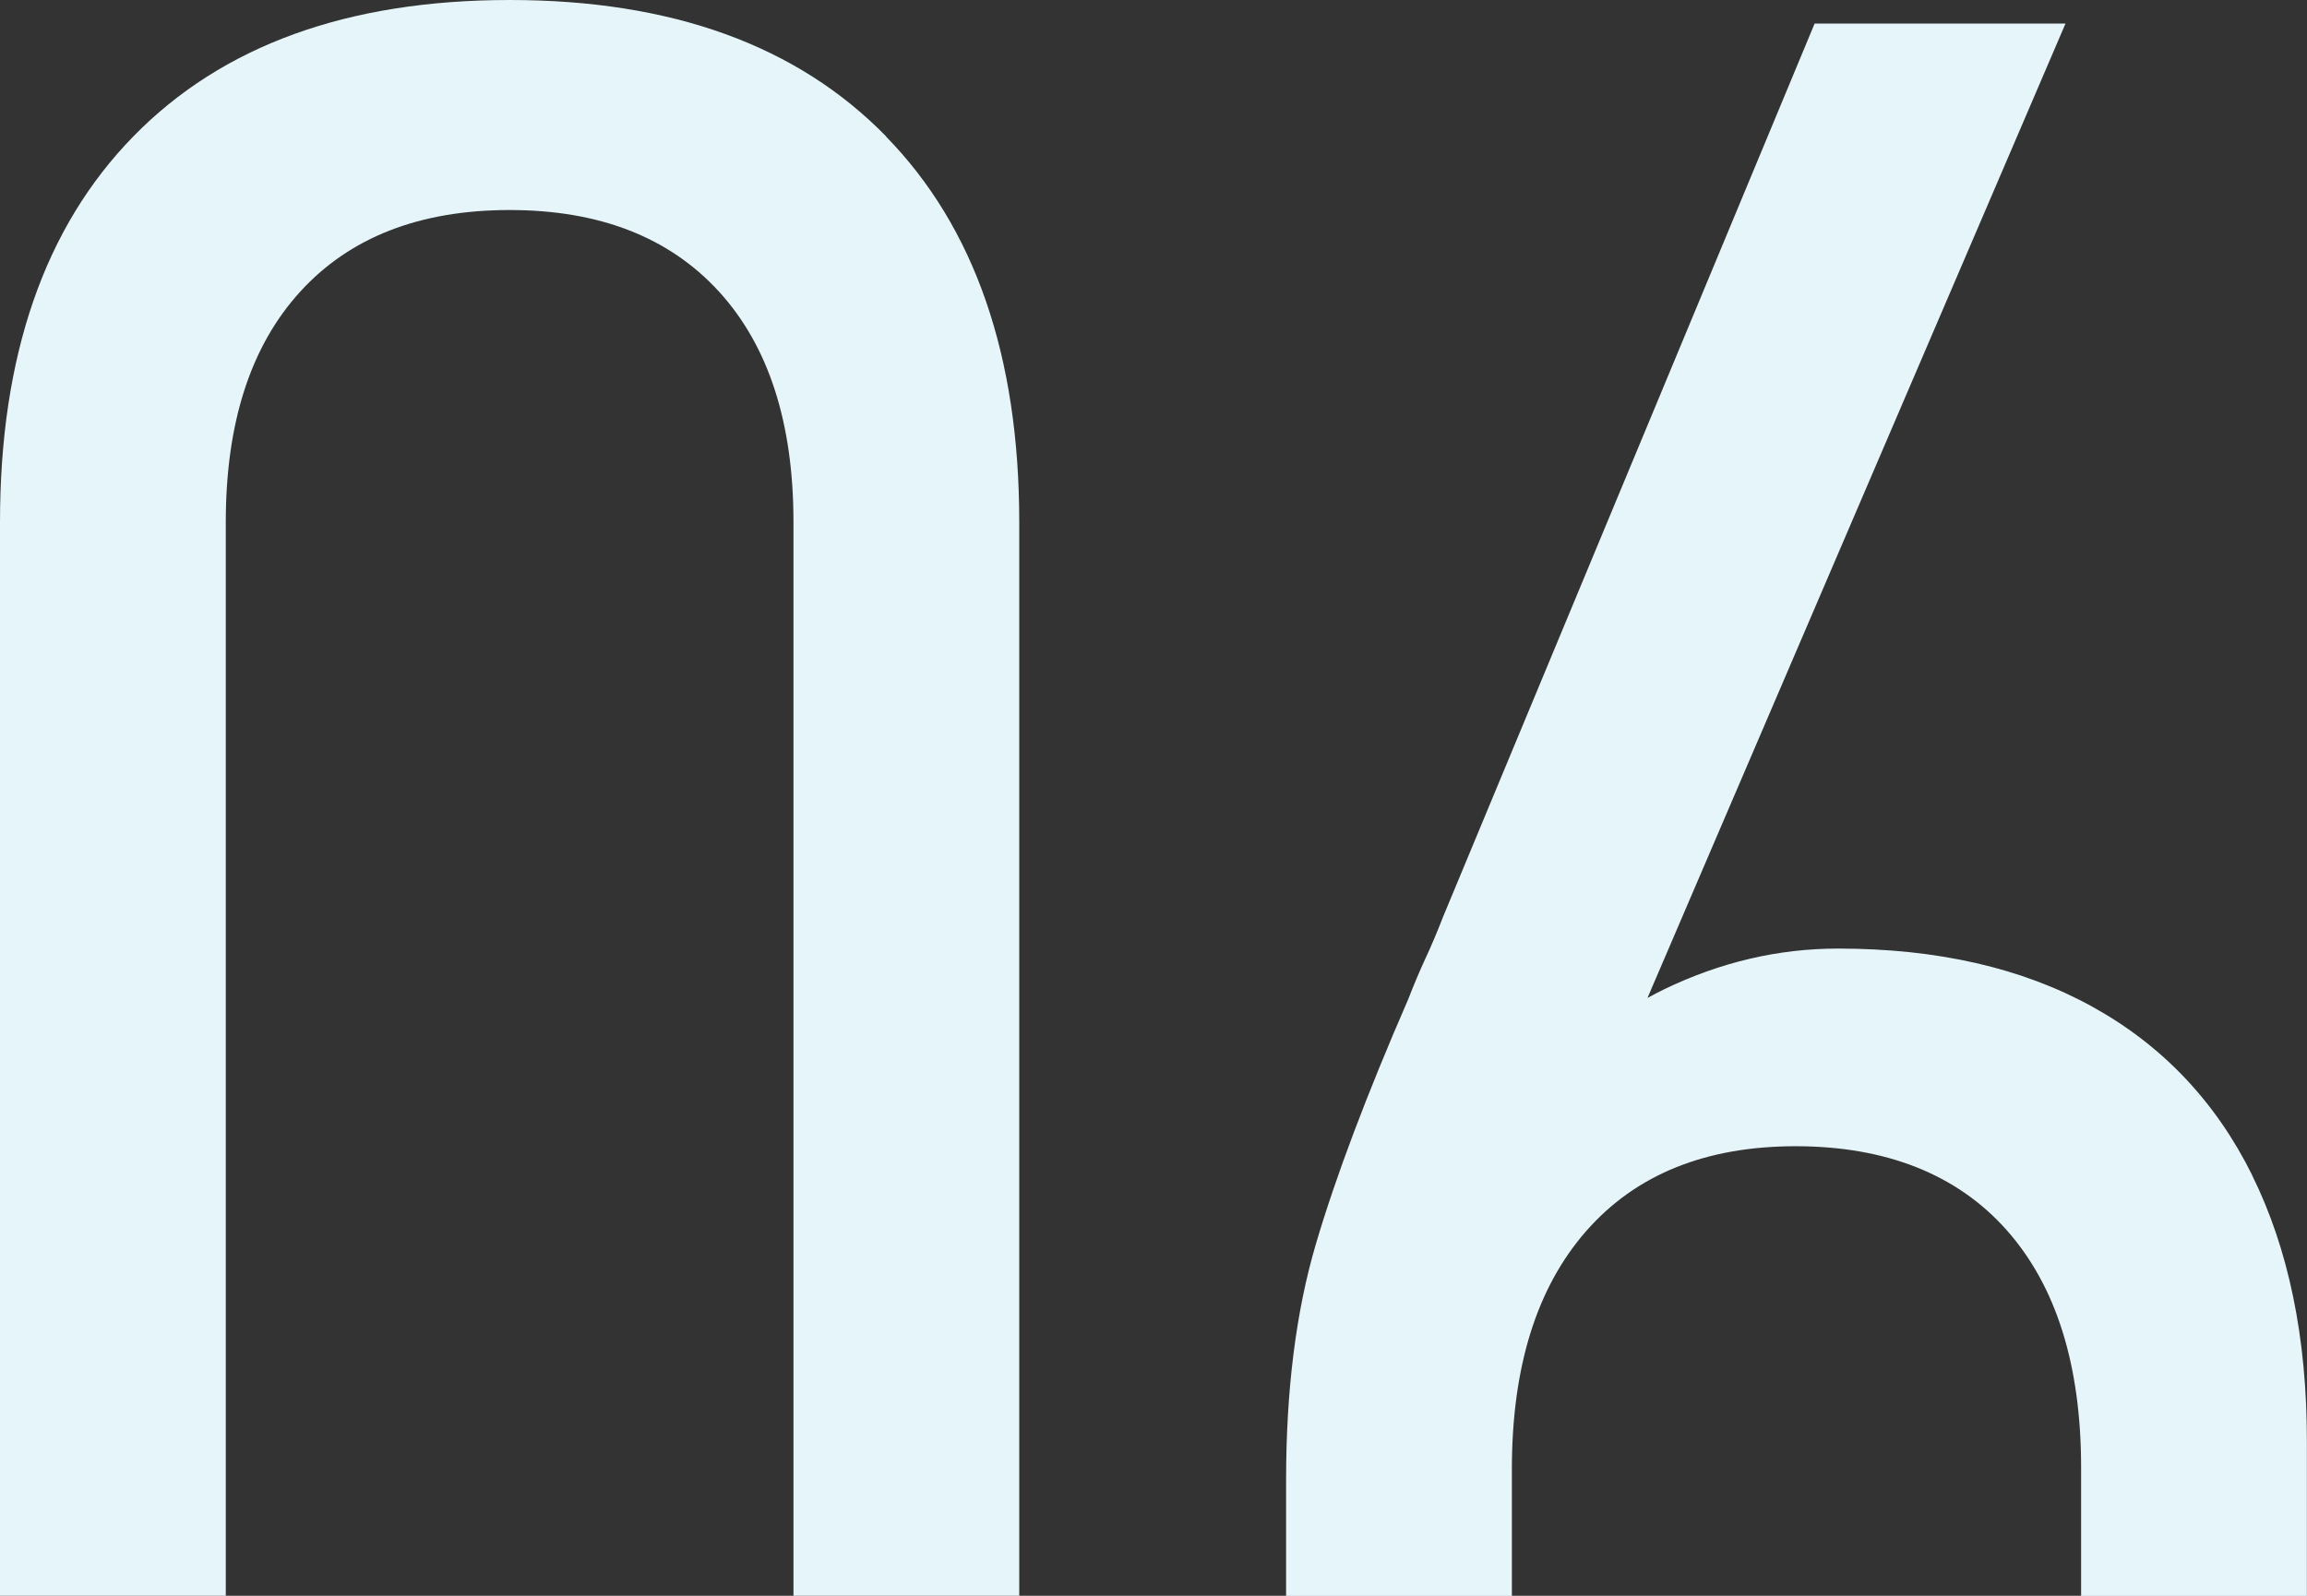
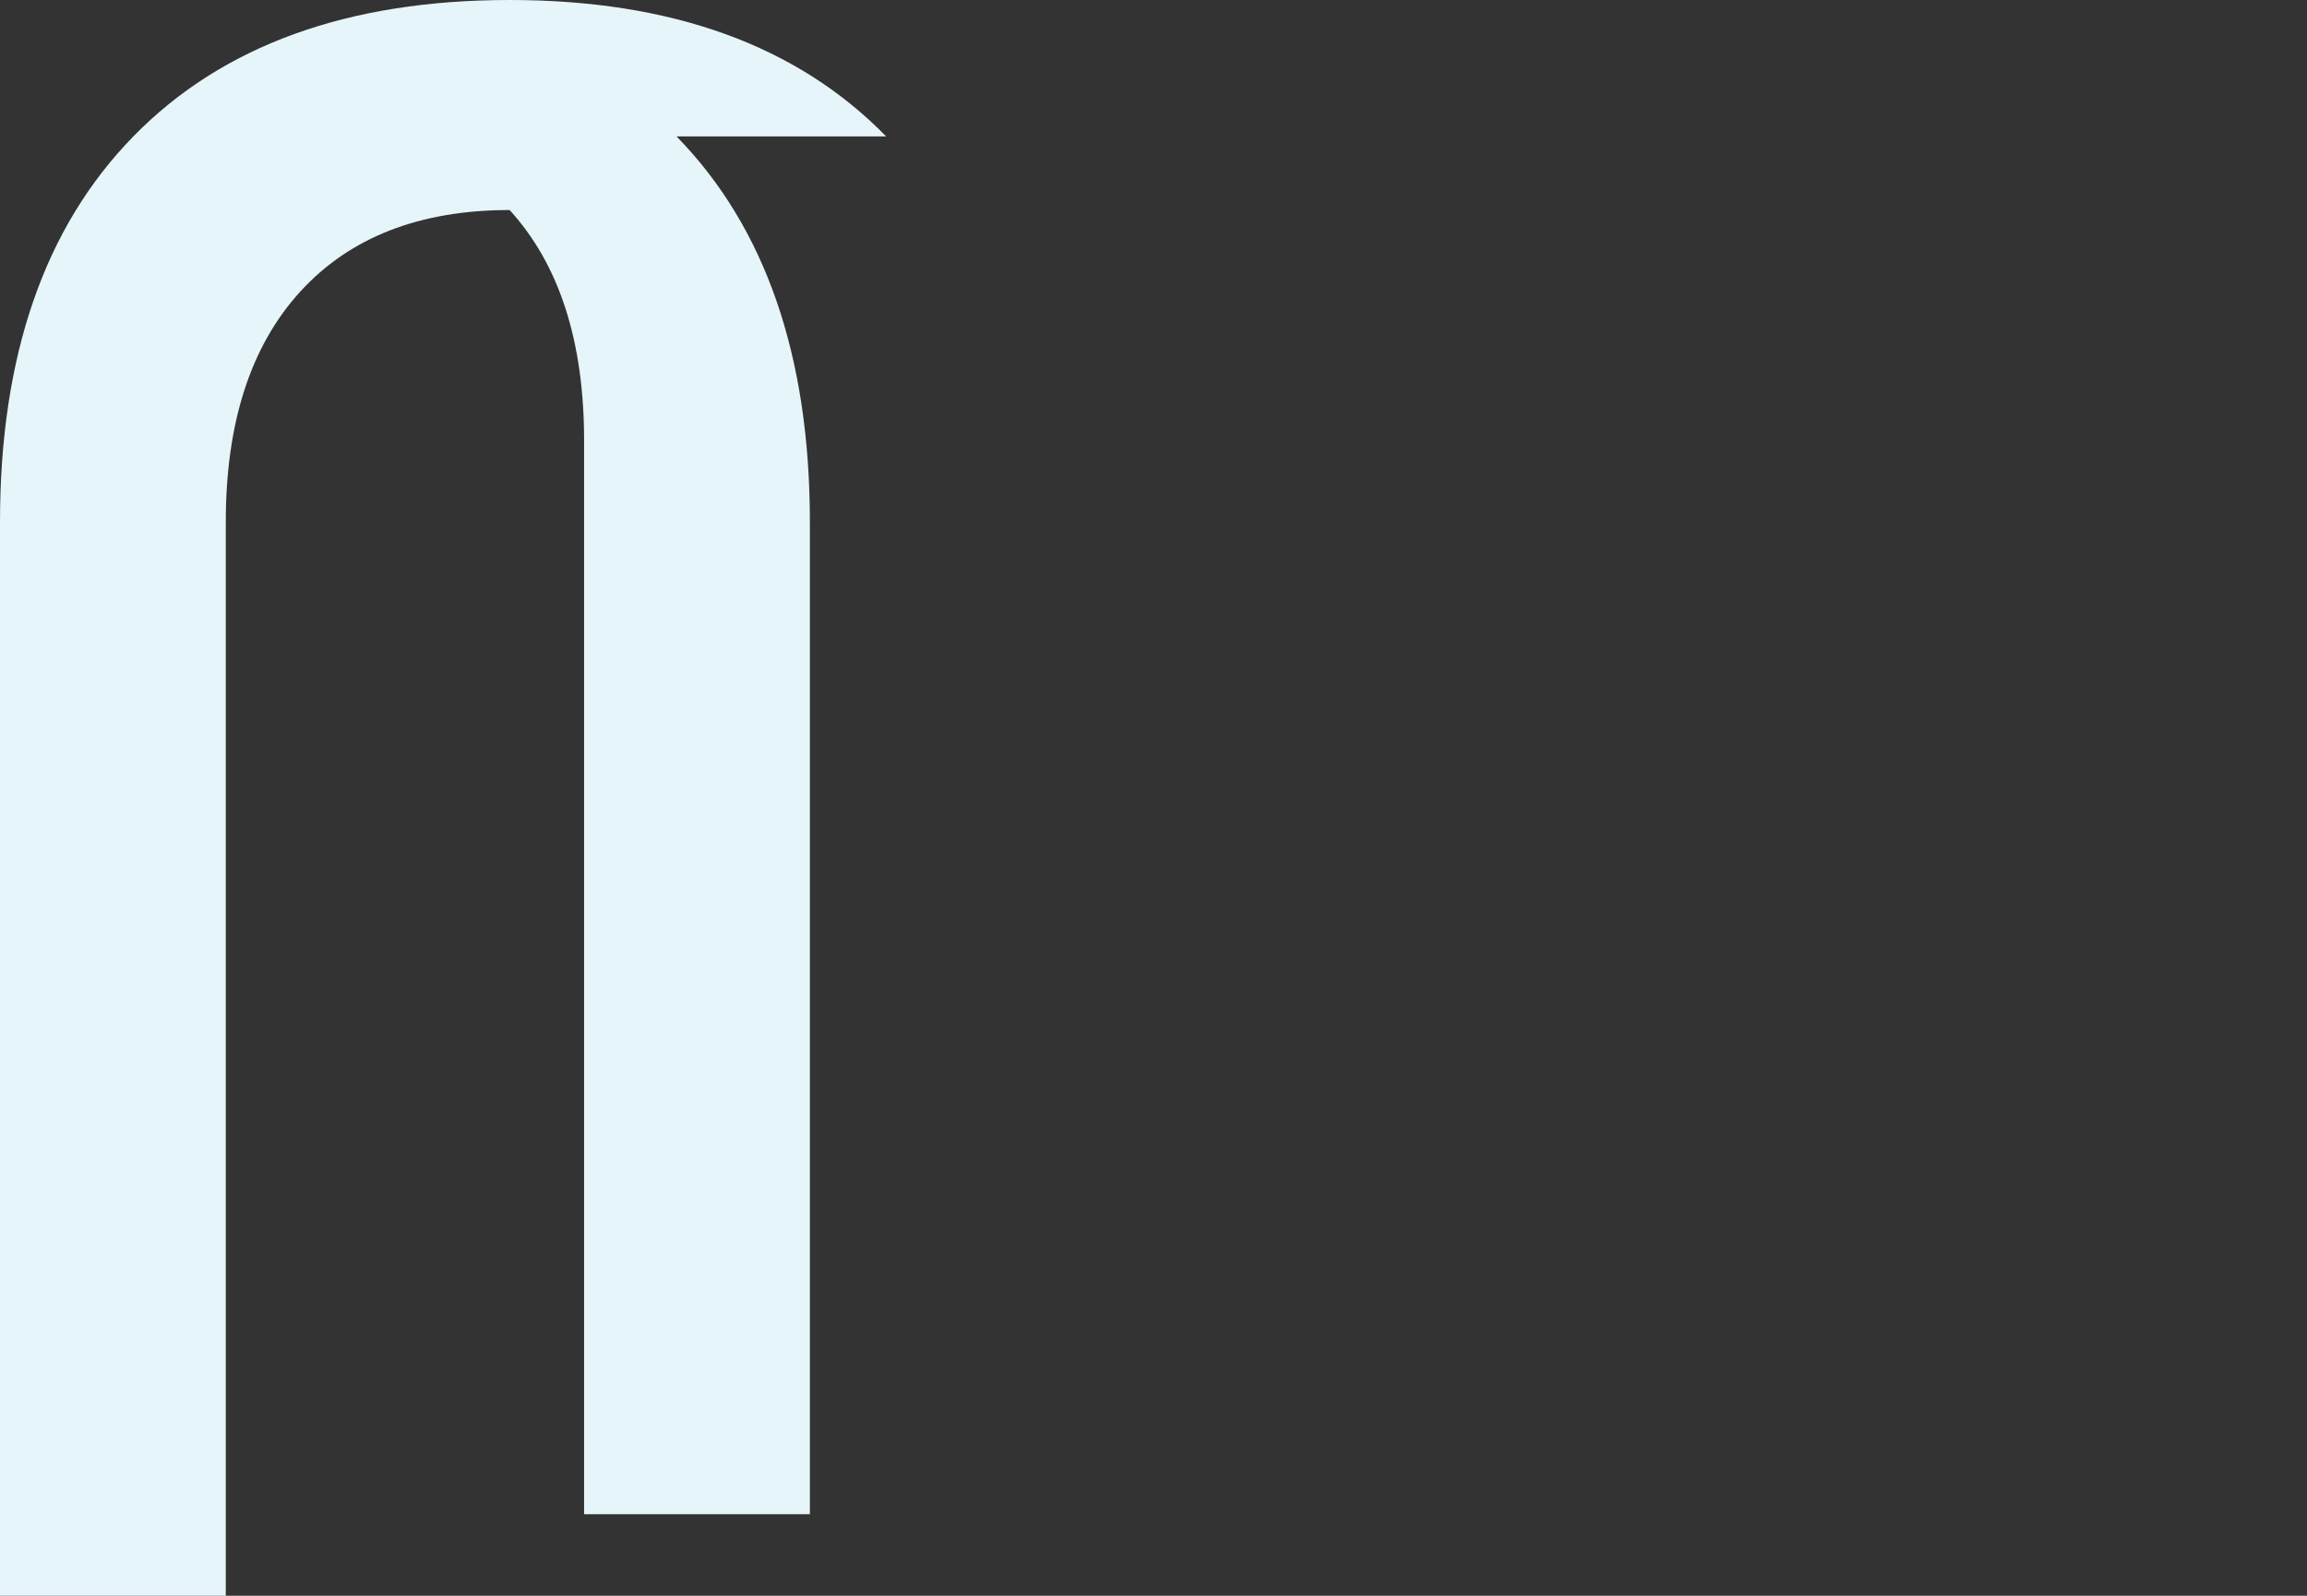
<svg xmlns="http://www.w3.org/2000/svg" id="_Слой_2" data-name="Слой 2" viewBox="0 0 193.93 134.18">
  <rect x="0" y="0" width="193.93" height="134.18" fill="#333333" stroke="none" />
  <defs>
    <style> .cls-1 { fill: #e6f5fa; } </style>
  </defs>
  <g id="_Слой_1-2" data-name="Слой 1">
-     <path class="cls-1" d="m74.49,11.47C67.02,3.82,56.47,0,42.85,0S18.68,3.82,11.21,11.47C3.73,19.12,0,29.93,0,43.9v90.28h18.98V43.9c0-8.35,2.09-14.81,6.26-19.38,4.17-4.57,10.04-6.86,17.6-6.86s13.42,2.29,17.6,6.86c4.17,4.57,6.26,11.03,6.26,19.38v90.28h18.98V43.9c0-13.97-3.74-24.79-11.21-32.43Z" />
-     <path class="cls-1" d="m189.32,98.81c-3.08-6.2-7.56-10.92-13.45-14.17-5.89-3.25-13.01-4.88-21.36-4.88-5.01,0-9.89,1.14-14.63,3.43-.47.23-.93.47-1.39.72L173.63,1.98h-21.09l-31.25,75.15c-.44,1.14-.92,2.29-1.45,3.43-.53,1.14-1.01,2.29-1.45,3.43-3.52,8.09-6.11,14.96-7.78,20.63-1.67,5.67-2.5,12.28-2.5,19.84v9.73h18.98v-10.65c0-8.61,2.09-15.29,6.26-20.04,4.17-4.75,10.04-7.12,17.6-7.12s13.56,2.35,17.73,7.05c4.17,4.7,6.26,11.36,6.26,19.97v10.79h18.98v-13.03c0-8.7-1.54-16.15-4.61-22.35Z" />
+     <path class="cls-1" d="m74.49,11.47C67.02,3.82,56.47,0,42.85,0S18.68,3.82,11.21,11.47C3.73,19.12,0,29.93,0,43.9v90.28h18.98V43.9c0-8.35,2.09-14.81,6.26-19.38,4.17-4.57,10.04-6.86,17.6-6.86c4.17,4.57,6.26,11.03,6.26,19.38v90.28h18.98V43.9c0-13.97-3.74-24.79-11.21-32.43Z" />
  </g>
</svg>